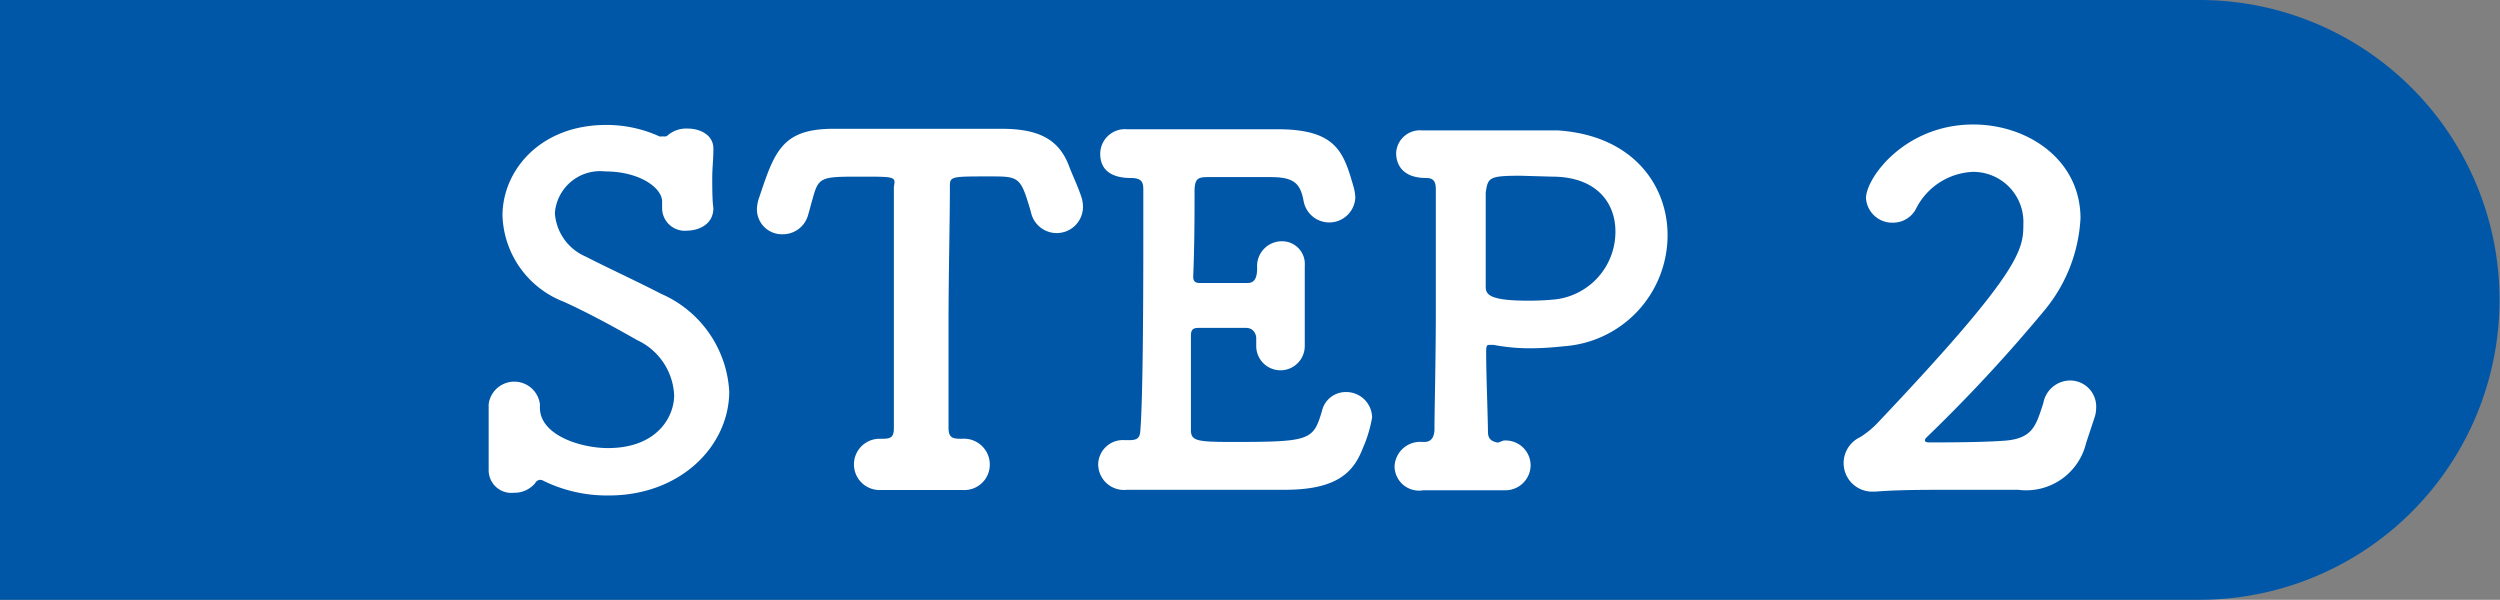
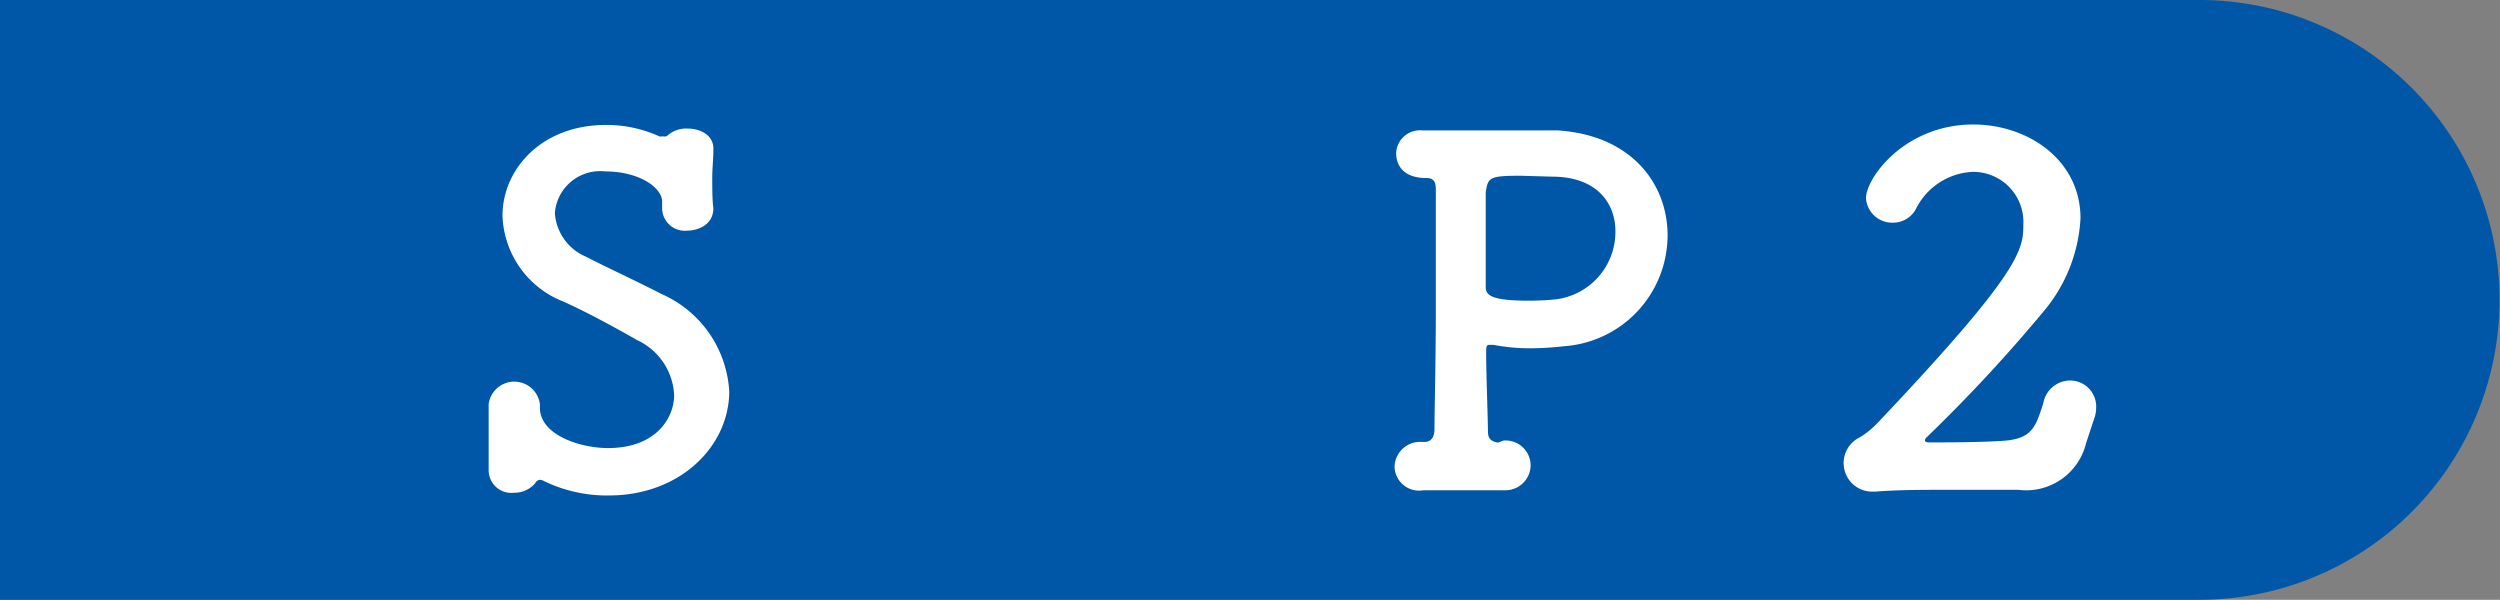
<svg xmlns="http://www.w3.org/2000/svg" width="110.25" height="26.45" viewBox="0 0 110.25 26.45">
  <rect x="0" y="0" width="110.25" height="26.45" fill="#808080" stroke="none" />
  <defs>
    <style>
      .cls-1 {
        fill: #0057a8;
      }

      .cls-2 {
        fill: #fff;
      }
    </style>
  </defs>
  <g id="レイヤー_2" data-name="レイヤー 2">
    <g id="レイヤー_1-2" data-name="レイヤー 1">
      <g>
        <path class="cls-1" d="M0,0H97a13.23,13.23,0,0,1,13.23,13.23v0A13.23,13.23,0,0,1,97,26.45H0a0,0,0,0,1,0,0V0A0,0,0,0,1,0,0Z" />
        <g>
          <path class="cls-2" d="M26.85,21.85A6.36,6.36,0,0,1,24,21.22a.41.41,0,0,0-.19-.06.27.27,0,0,0-.21.15,1.19,1.19,0,0,1-.93.42,1,1,0,0,1-1.12-1v-.08c0-.36,0-.8,0-1.25s0-1.14,0-1.58v0a1.14,1.14,0,0,1,2.26,0v.16c0,1.21,1.79,1.78,3,1.78,2.16,0,2.92-1.37,2.92-2.33A2.82,2.82,0,0,0,28.1,15c-.93-.53-2.11-1.18-3.23-1.69a4.22,4.22,0,0,1-2.71-3.8c0-2,1.67-4,4.57-4a5.62,5.62,0,0,1,2.34.5.24.24,0,0,0,.15,0A.32.32,0,0,0,29.41,6a1.25,1.25,0,0,1,.91-.33c.57,0,1.14.29,1.14.88v.07c0,.4-.05.8-.05,1.22s0,1,.05,1.33c0,.8-.76,1-1.14,1A1,1,0,0,1,29.2,9.2V9.12c0-.08,0-.17,0-.23,0-.61-1-1.33-2.51-1.33A2,2,0,0,0,24.47,9.4a2.25,2.25,0,0,0,1.37,1.92c.89.46,2.32,1.12,3.32,1.64a5,5,0,0,1,3,4.31C32.15,19.68,30,21.85,26.85,21.85Z" />
-           <path class="cls-2" d="M38,7.79c-1.81,0-1.9,0-2.17,1-.06.19-.11.42-.19.68a1.15,1.15,0,0,1-1.12.86,1.1,1.1,0,0,1-1.14-1.1,1.68,1.68,0,0,1,.11-.55c.67-2,1-3,3.27-3h.4c.65,0,1.73,0,2.89,0,1.42,0,2.94,0,3.91,0h.21c1.67,0,2.56.48,3,1.71.13.34.36.82.51,1.27a1.42,1.42,0,0,1,.08.48,1.16,1.16,0,0,1-2.28.28c-.06-.24-.13-.45-.19-.64-.32-1-.53-1-1.65-1-1.73,0-1.75,0-1.75.46,0,1.57-.06,3.83-.06,6.07,0,1.62,0,3.23,0,4.56,0,.46.21.48.59.48a1.14,1.14,0,0,1,1.23,1.14,1.12,1.12,0,0,1-1.17,1.12h-.08c-.53,0-1.12,0-1.71,0s-1.37,0-1.86,0a1.13,1.13,0,1,1-.08-2.26h.08c.38,0,.59,0,.59-.46,0-1.71,0-4.29,0-6.89,0-1.28,0-2.57,0-3.76C39.5,7.79,39.5,7.79,38,7.79Z" />
-           <path class="cls-2" d="M54.41,19.49c3.38,0,3.51-.08,3.89-1.37a1.07,1.07,0,0,1,1.05-.83,1.14,1.14,0,0,1,1.16,1.12,5.79,5.79,0,0,1-.42,1.38c-.42,1.09-1.2,1.81-3.44,1.81l-4.2,0c-1,0-2,0-2.75,0a1.14,1.14,0,0,1-1.27-1.1,1.09,1.09,0,0,1,1.17-1.09h.21c.36,0,.46-.11.48-.43.11-1.39.13-5.36.13-8.42V8.34c0-.32-.09-.49-.55-.49s-1.35-.1-1.35-1.07A1.09,1.09,0,0,1,49.7,5.7h.09c.57,0,1.28,0,2.06,0,1.57,0,3.36,0,4.48,0,2.6,0,2.92,1,3.36,2.53a2.1,2.1,0,0,1,.08.47,1.15,1.15,0,0,1-2.28.17c-.14-.76-.4-1.06-1.45-1.06l-2.79,0c-.42,0-.55.08-.57.55,0,.95,0,2.43-.06,3.84,0,.21.1.28.29.28.68,0,1.75,0,2.11,0s.42-.32.42-.68a1.09,1.09,0,0,1,1.1-1.16,1,1,0,0,1,1,1.08v.08c0,.49,0,1.06,0,1.61s0,1.3,0,1.77v.08a1.07,1.07,0,0,1-2.14,0v-.08c0-.09,0-.19,0-.28s-.07-.44-.45-.44l-2.11,0c-.25,0-.32.11-.32.34,0,1.92,0,3.67,0,4.16S52.78,19.49,54.41,19.49Z" />
          <path class="cls-2" d="M66.3,19.43a1.1,1.1,0,0,1,1.2,1.07,1.11,1.11,0,0,1-1.14,1.12h-.08c-.51,0-1.1,0-1.67,0-.87,0-1.63,0-1.84,0a1.08,1.08,0,0,1-1.27-1.05,1.13,1.13,0,0,1,1.23-1.08h.08c.34,0,.43-.25.45-.51,0-.91.06-3.08.06-5.28s0-4.39,0-5.34c0-.34-.09-.51-.42-.51-1.1,0-1.33-.65-1.33-1.1a1.05,1.05,0,0,1,1.14-1h.12c.26,0,.59,0,1,0,1.09,0,2.59,0,3.75,0,.43,0,.81,0,1.1,0,3.32.21,4.86,2.41,4.86,4.62a4.91,4.91,0,0,1-4.58,4.9,13.91,13.91,0,0,1-1.44.09,8.65,8.65,0,0,1-1.65-.15l-.21,0c-.1,0-.12.08-.12.31,0,1,.06,2.35.08,3.53,0,.32.17.42.44.47Zm.76-11.68c-1.4,0-1.44.08-1.54.74,0,.46,0,1.22,0,2v2.16c0,.36.21.61,1.9.61q.6,0,1.2-.06a3,3,0,0,0,2.62-3c0-1.25-.83-2.41-2.79-2.41Z" />
          <path class="cls-2" d="M92,19.53A2.72,2.72,0,0,1,89,21.6h-.21c-.87,0-1.8,0-2.72,0-1.21,0-2.39,0-3.36.08h-.09a1.26,1.26,0,0,1-.59-2.4,3.94,3.94,0,0,0,.8-.66c6.28-6.63,6.4-7.6,6.4-8.72A2.21,2.21,0,0,0,87,7.58,2.94,2.94,0,0,0,84.5,9.2a1.14,1.14,0,0,1-1,.62,1.16,1.16,0,0,1-1.21-1.08c0-.89,1.71-3.25,4.73-3.25,2.41,0,4.73,1.56,4.73,4.14a6.93,6.93,0,0,1-1.6,4.07,68.8,68.8,0,0,1-5.2,5.6.18.18,0,0,0-.06.13s0,.08.17.08c.74,0,2.41,0,3.4-.08,1.2-.11,1.33-.68,1.65-1.65a1.21,1.21,0,0,1,1.18-1A1.15,1.15,0,0,1,92.44,18a1.29,1.29,0,0,1-.08.44Z" />
        </g>
      </g>
    </g>
  </g>
</svg>